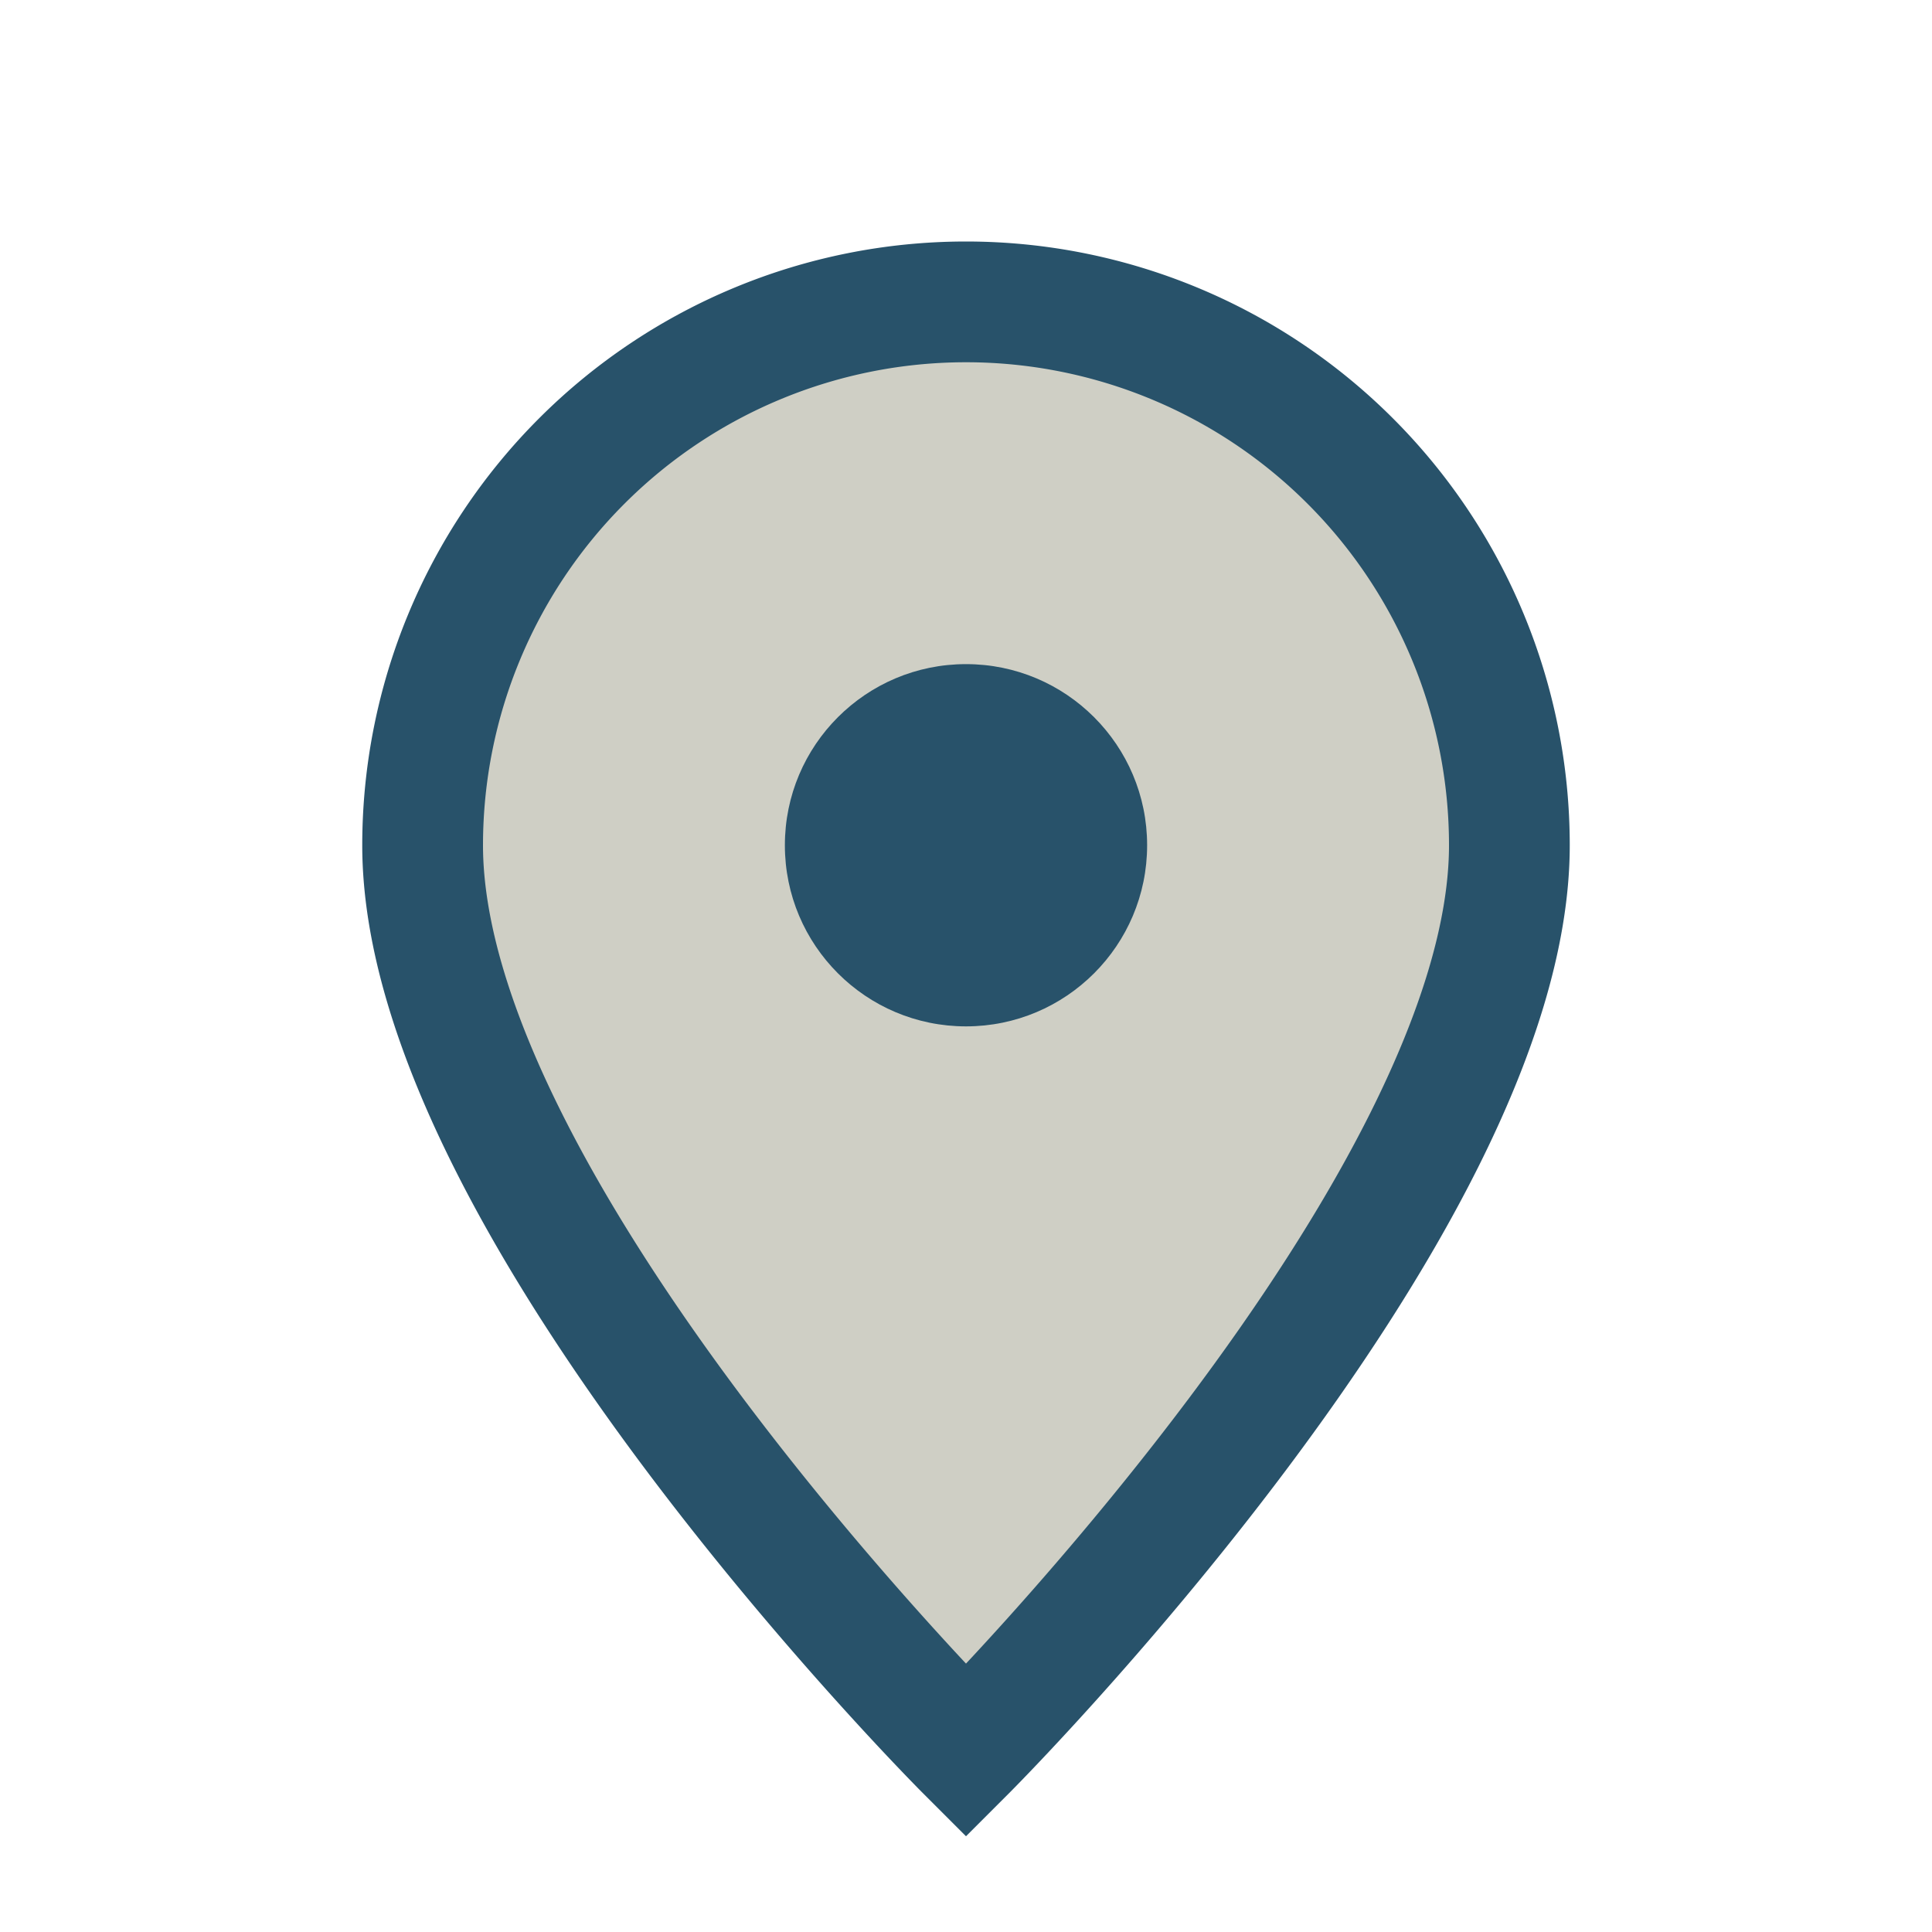
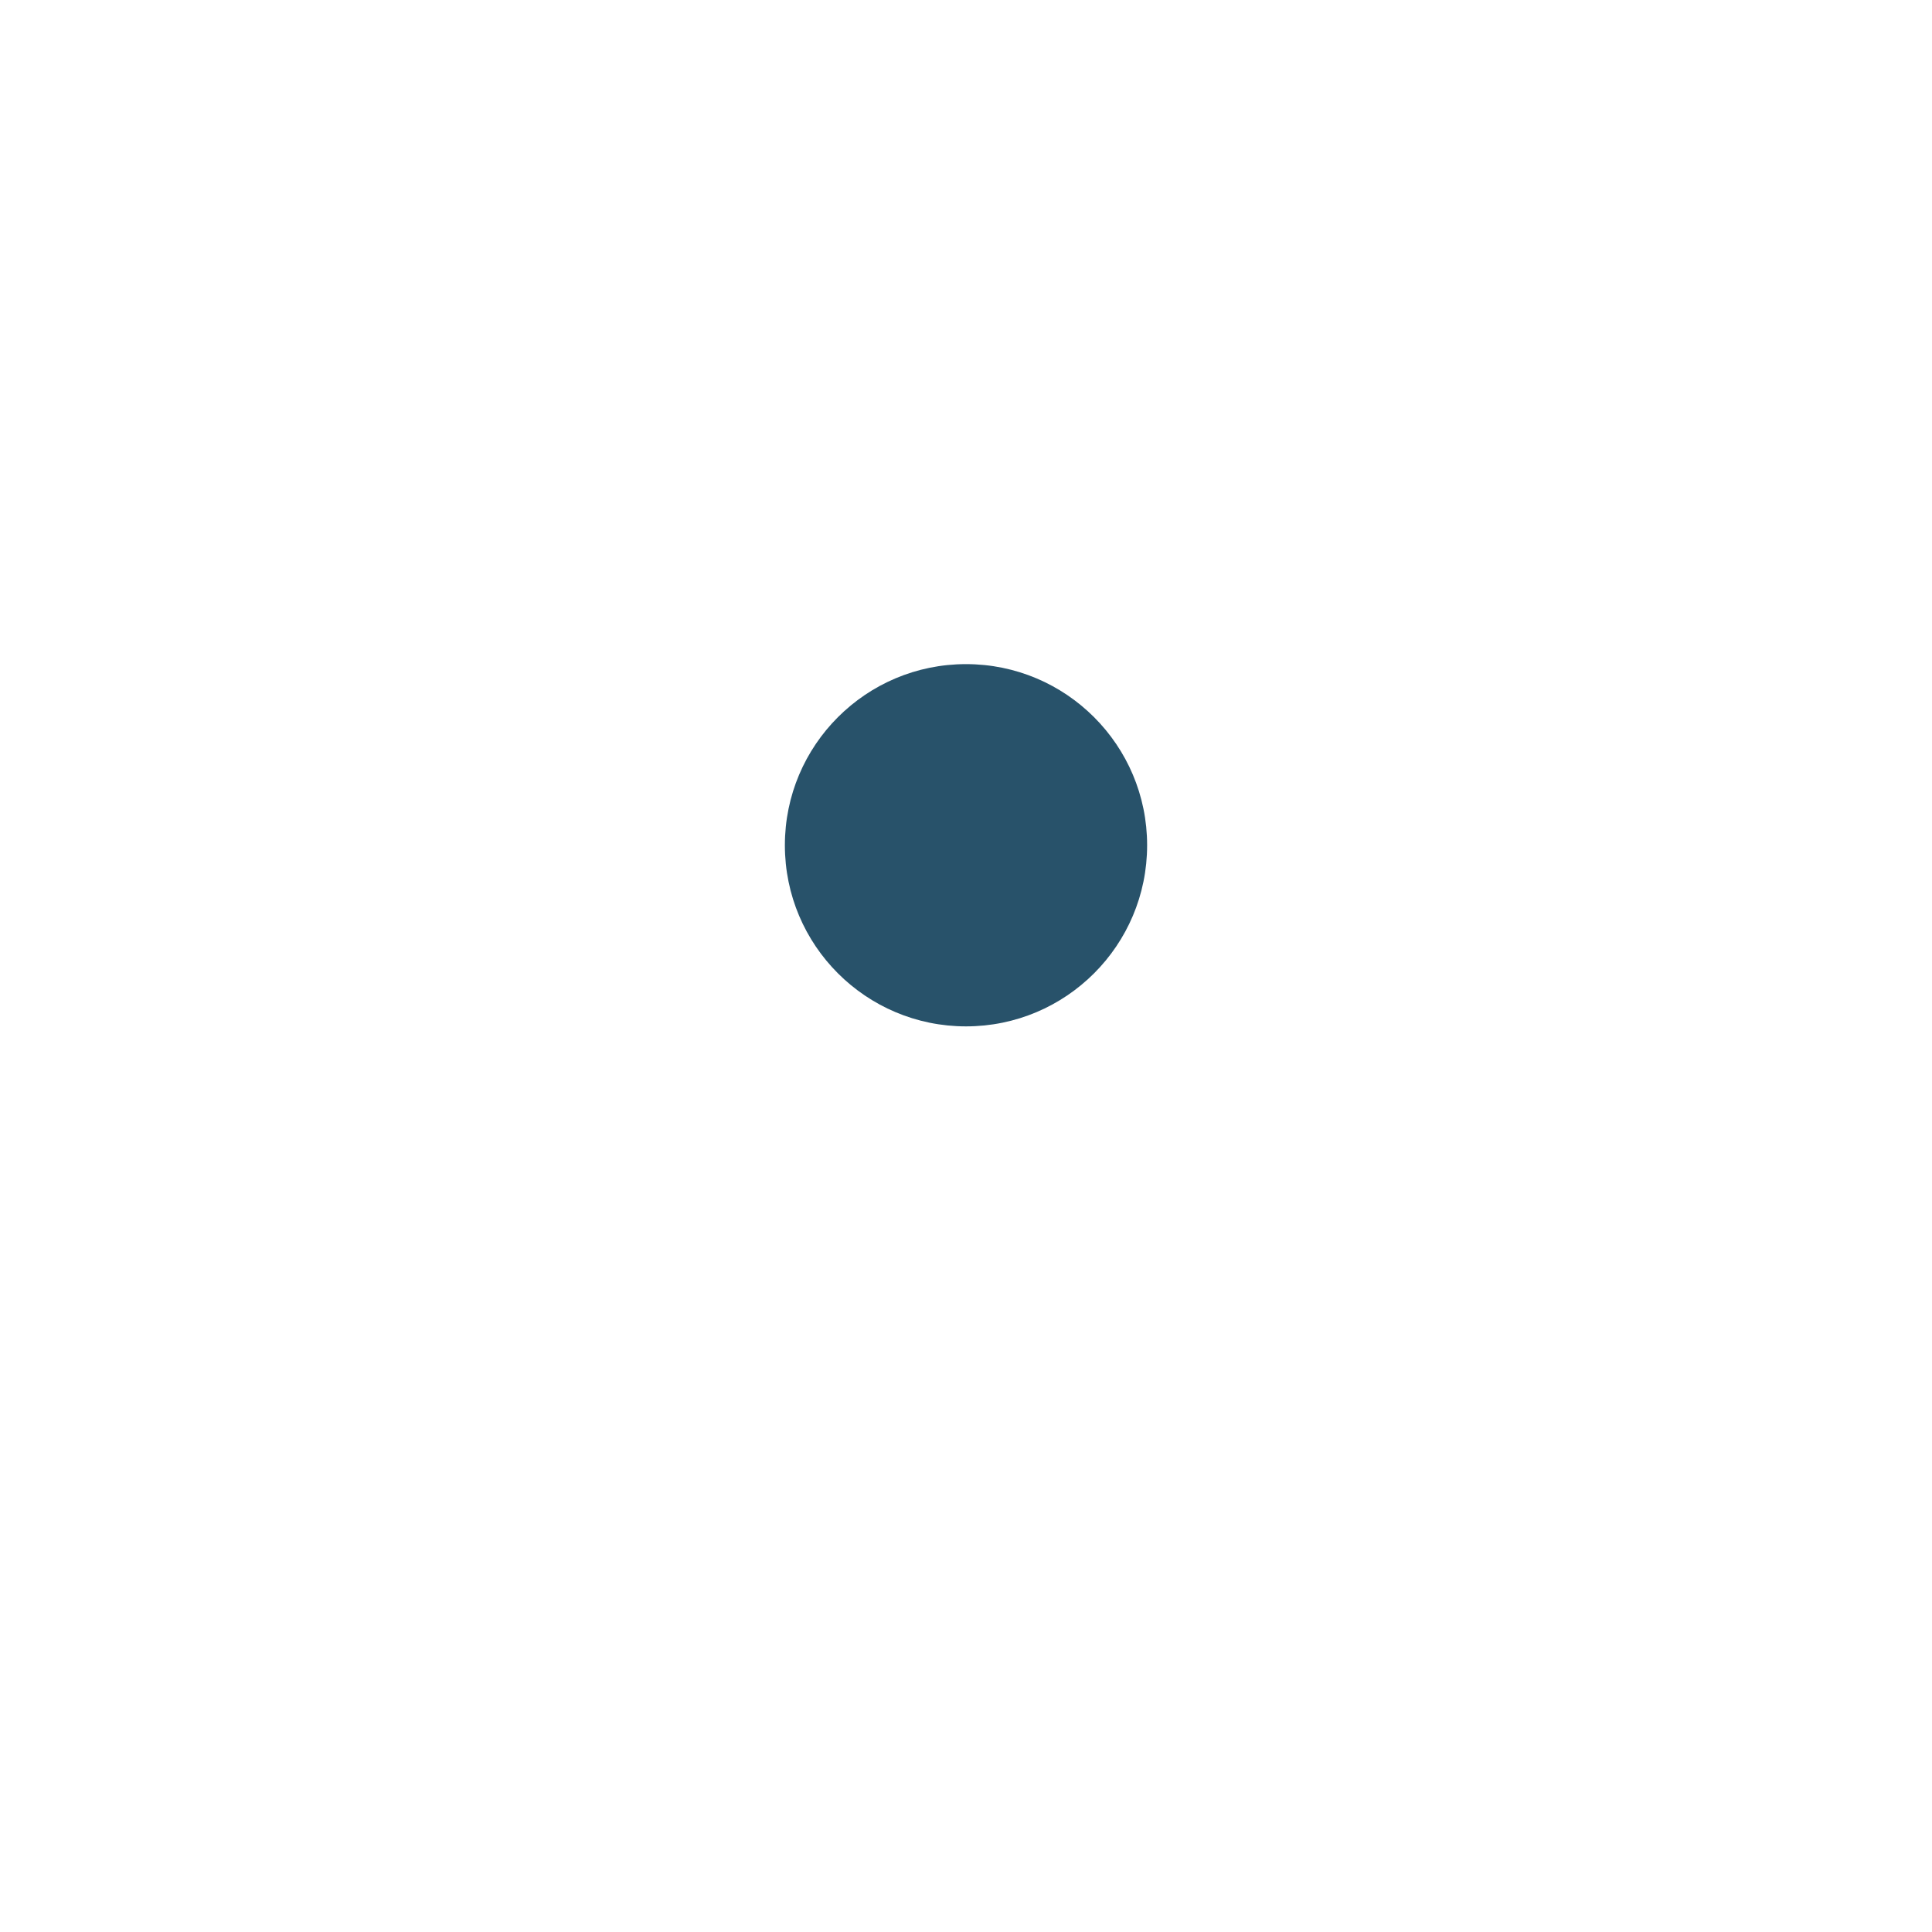
<svg xmlns="http://www.w3.org/2000/svg" width="32" height="32" viewBox="0 0 32 32">
-   <path d="M16 29s-9-9-9-15a9 9 0 1 1 18 0c0 6-9 15-9 15z" fill="#CFCFC5" stroke="#28526A" stroke-width="2" />
  <circle cx="16" cy="14" r="3" fill="#28526A" />
</svg>